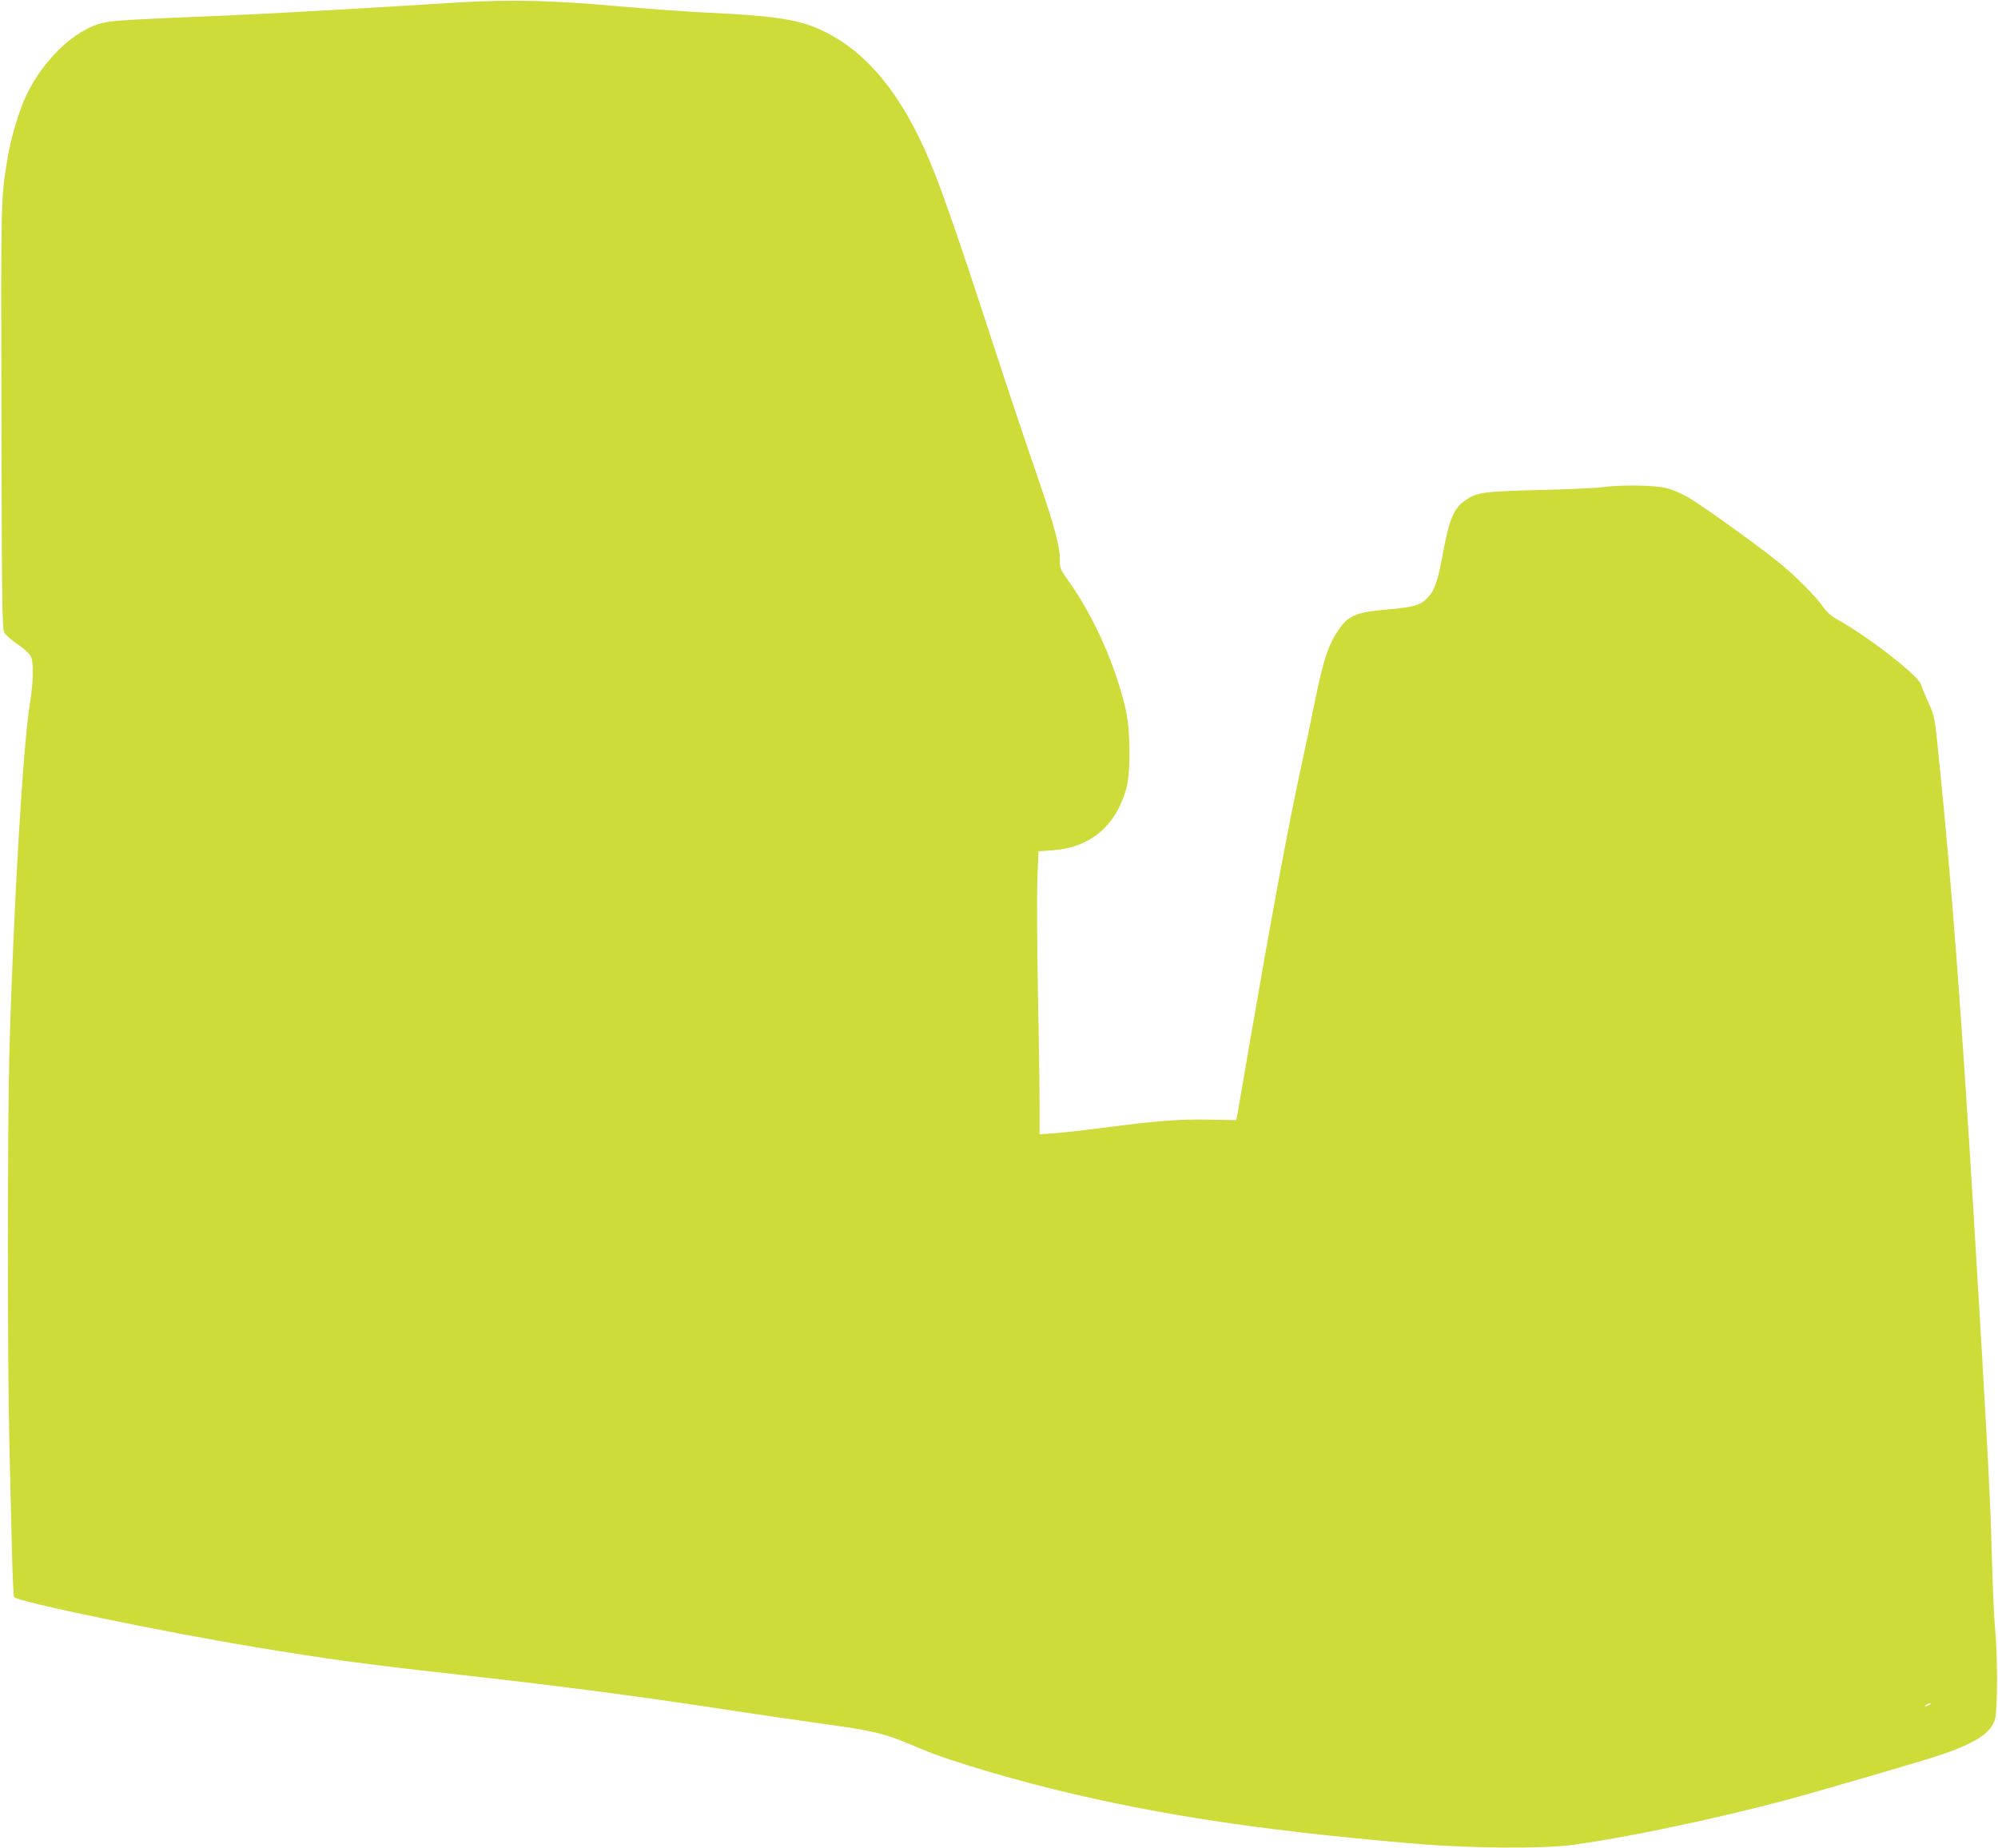
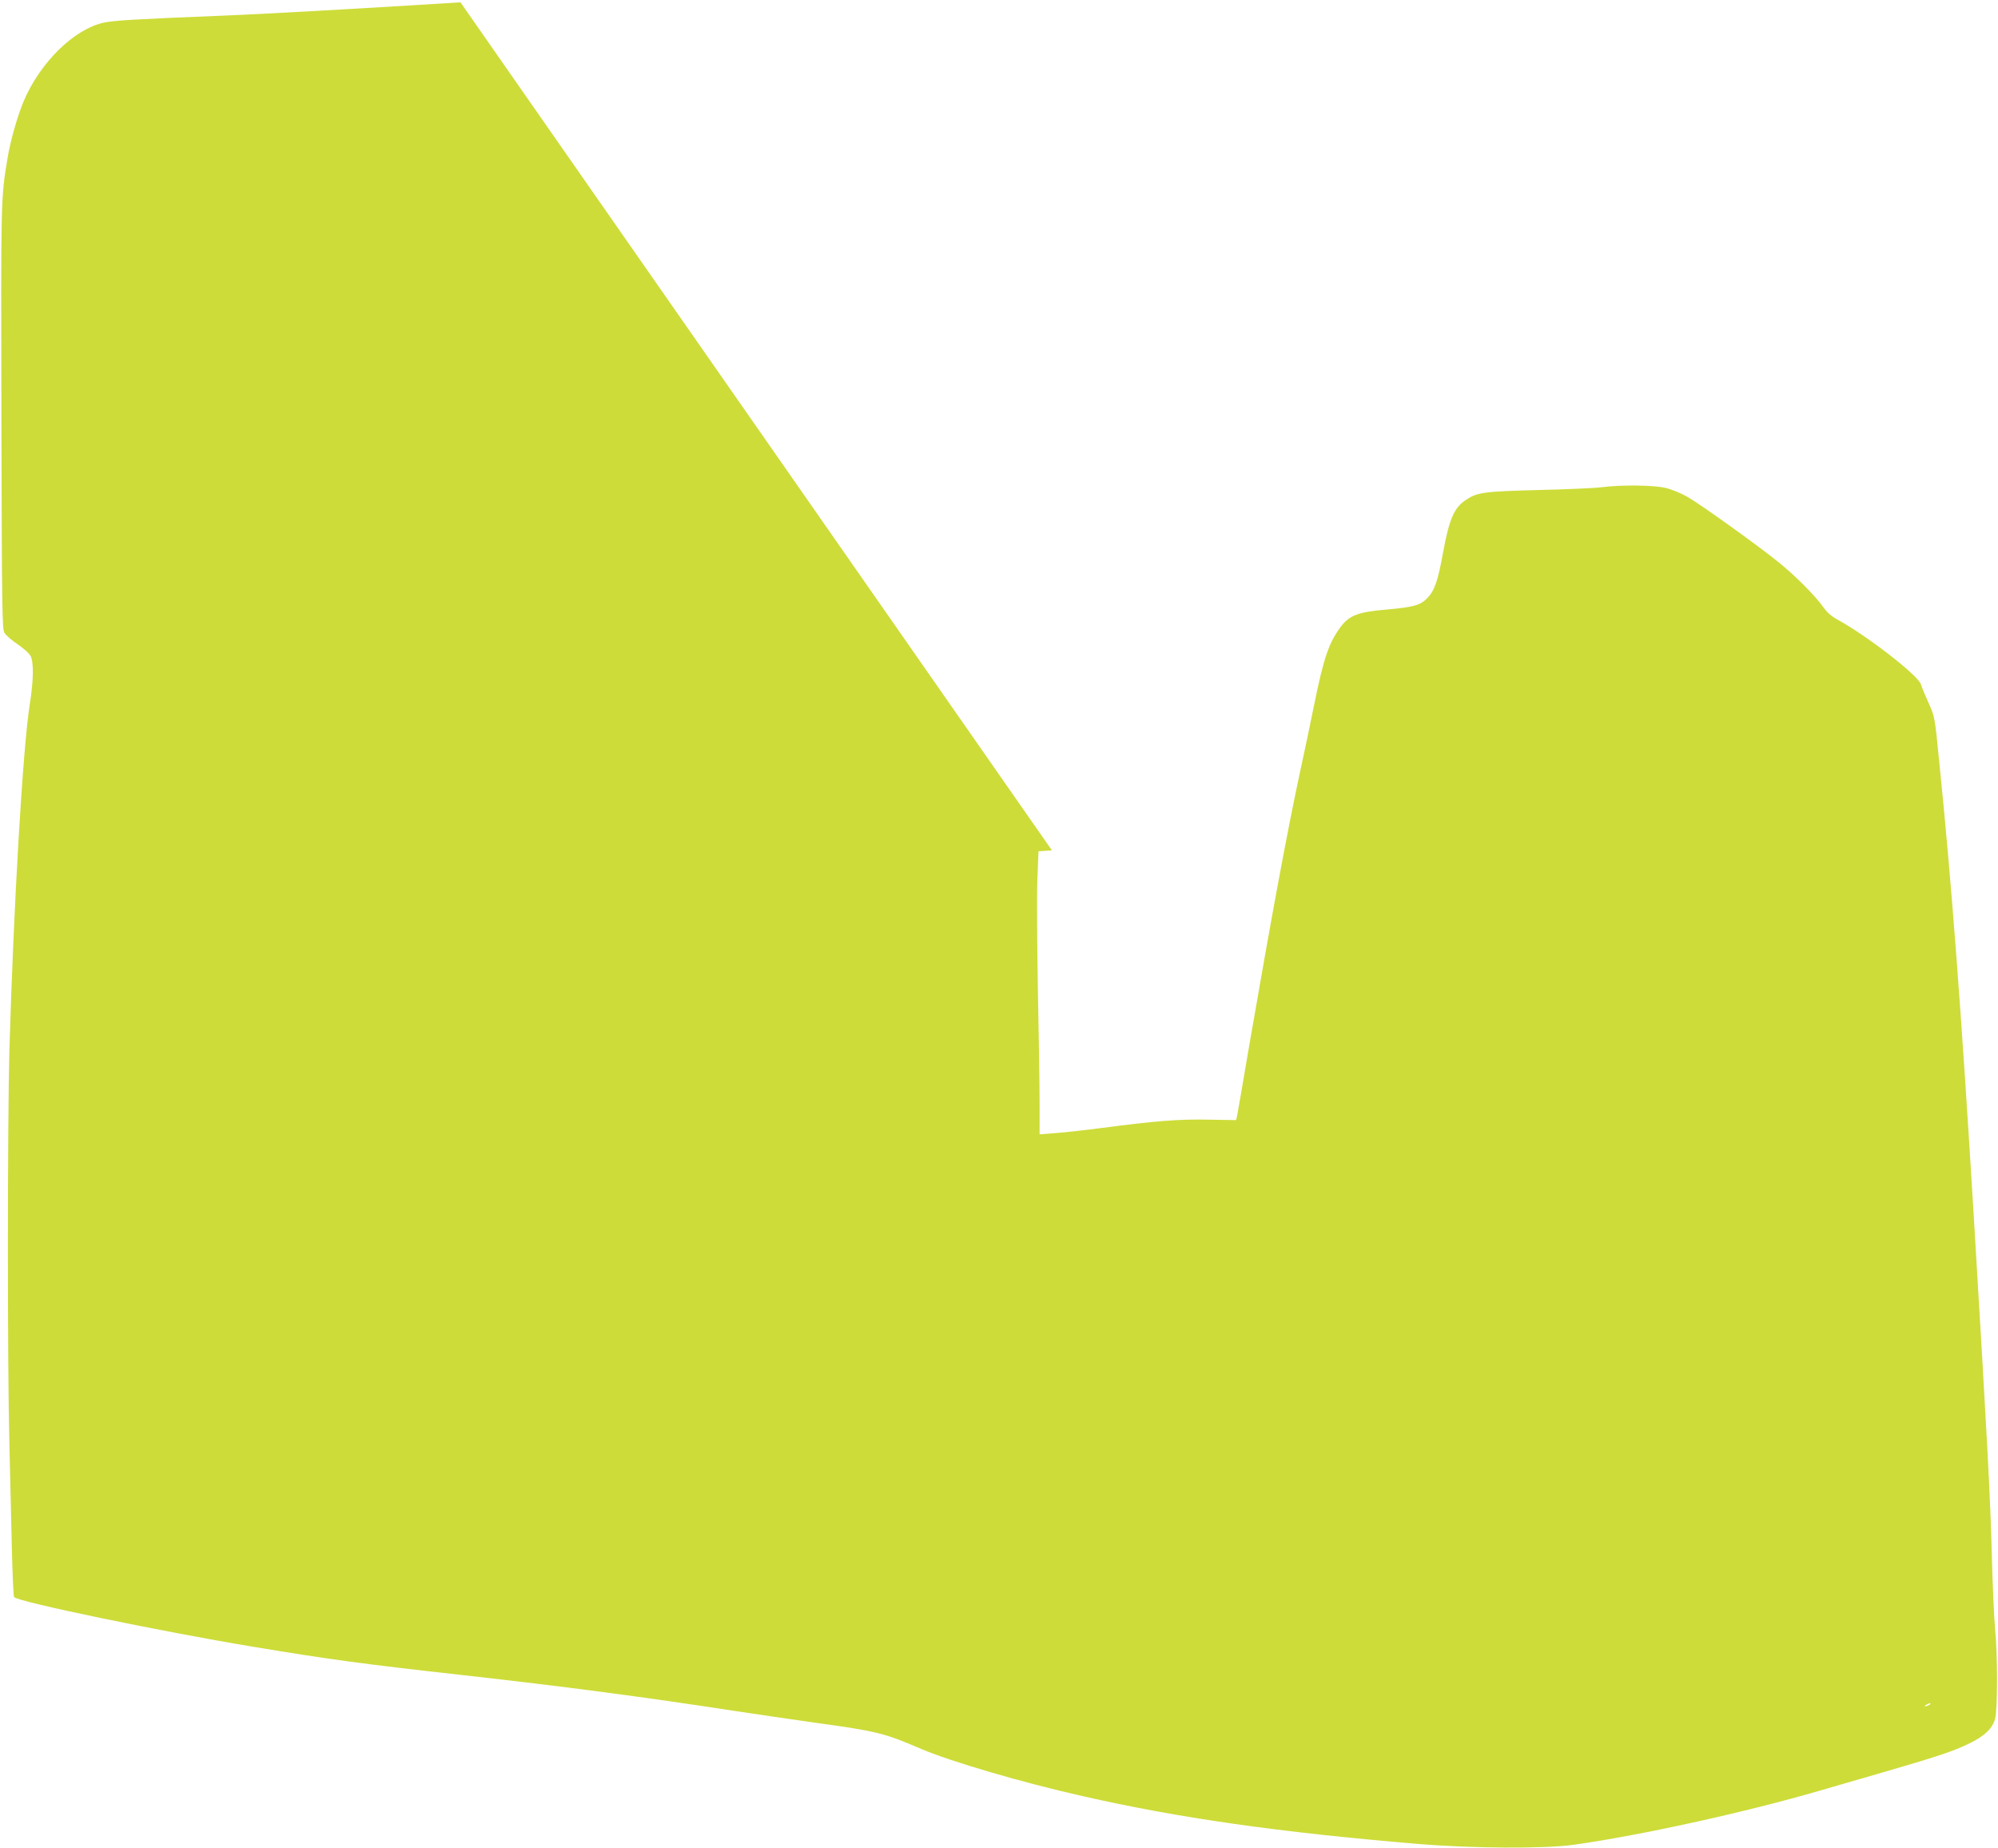
<svg xmlns="http://www.w3.org/2000/svg" version="1.0" width="1280pt" height="1184pt" viewBox="0 0 1280 1184" preserveAspectRatio="xMidYMid meet">
  <g transform="translate(0,1184) scale(0.1,-0.1)" fill="#cddc39" stroke="none">
-     <path d="M2950 11825 c-691 -43 -1284 -76 -1515 -85 -576 -23 -703 -31 -770 -45 -192 -42 -410 -257 -515 -507 -39 -94 -83 -249 -101 -357 -44 -266 -43 -243 -40 -1666 3 -1228 5 -1353 19 -1378 9 -15 47 -49 85 -74 37 -25 75 -59 83 -75 21 -41 19 -156 -5 -308 -45 -281 -104 -1294 -131 -2224 -12 -443 -13 -2011 0 -2511 5 -203 12 -506 16 -672 4 -166 10 -307 14 -313 18 -29 938 -220 1535 -319 483 -80 693 -109 1340 -181 651 -73 1146 -138 1745 -230 140 -21 371 -55 513 -75 398 -55 438 -65 679 -168 187 -80 646 -215 1033 -302 619 -141 1262 -232 2145 -306 346 -29 812 -32 1000 -6 418 58 1102 208 1575 346 94 27 294 85 445 129 326 95 420 127 520 176 95 47 144 94 161 155 17 58 17 414 0 581 -6 63 -16 282 -21 485 -9 347 -29 728 -115 2150 -80 1317 -141 2122 -220 2901 -31 313 -29 301 -75 403 -21 47 -41 96 -44 108 -17 56 -341 308 -534 414 -39 21 -68 47 -92 81 -46 67 -185 207 -290 290 -135 109 -498 369 -579 415 -42 24 -103 49 -142 58 -80 18 -283 20 -409 4 -47 -6 -231 -14 -410 -18 -346 -9 -388 -15 -460 -64 -75 -50 -106 -122 -146 -341 -32 -177 -54 -240 -100 -287 -46 -47 -87 -58 -266 -74 -179 -15 -236 -38 -291 -113 -74 -101 -107 -197 -166 -487 -22 -110 -63 -305 -91 -433 -85 -395 -183 -926 -330 -1777 -38 -225 -72 -421 -75 -435 l-6 -25 -177 3 c-188 4 -339 -8 -682 -53 -107 -14 -241 -29 -297 -33 l-103 -8 0 201 c0 110 -5 439 -11 730 -5 292 -7 609 -3 706 l7 176 86 6 c244 16 409 154 477 397 28 98 26 371 -3 500 -64 283 -205 602 -369 830 -51 71 -54 77 -54 136 0 83 -34 212 -131 494 -118 343 -232 687 -365 1095 -128 393 -248 741 -314 905 -165 415 -369 693 -619 844 -191 115 -326 142 -851 166 -129 7 -381 25 -560 41 -398 36 -683 43 -1000 24z m9410 -10905 c-8 -5 -19 -10 -25 -10 -5 0 -3 5 5 10 8 5 20 10 25 10 6 0 3 -5 -5 -10z" />
+     <path d="M2950 11825 c-691 -43 -1284 -76 -1515 -85 -576 -23 -703 -31 -770 -45 -192 -42 -410 -257 -515 -507 -39 -94 -83 -249 -101 -357 -44 -266 -43 -243 -40 -1666 3 -1228 5 -1353 19 -1378 9 -15 47 -49 85 -74 37 -25 75 -59 83 -75 21 -41 19 -156 -5 -308 -45 -281 -104 -1294 -131 -2224 -12 -443 -13 -2011 0 -2511 5 -203 12 -506 16 -672 4 -166 10 -307 14 -313 18 -29 938 -220 1535 -319 483 -80 693 -109 1340 -181 651 -73 1146 -138 1745 -230 140 -21 371 -55 513 -75 398 -55 438 -65 679 -168 187 -80 646 -215 1033 -302 619 -141 1262 -232 2145 -306 346 -29 812 -32 1000 -6 418 58 1102 208 1575 346 94 27 294 85 445 129 326 95 420 127 520 176 95 47 144 94 161 155 17 58 17 414 0 581 -6 63 -16 282 -21 485 -9 347 -29 728 -115 2150 -80 1317 -141 2122 -220 2901 -31 313 -29 301 -75 403 -21 47 -41 96 -44 108 -17 56 -341 308 -534 414 -39 21 -68 47 -92 81 -46 67 -185 207 -290 290 -135 109 -498 369 -579 415 -42 24 -103 49 -142 58 -80 18 -283 20 -409 4 -47 -6 -231 -14 -410 -18 -346 -9 -388 -15 -460 -64 -75 -50 -106 -122 -146 -341 -32 -177 -54 -240 -100 -287 -46 -47 -87 -58 -266 -74 -179 -15 -236 -38 -291 -113 -74 -101 -107 -197 -166 -487 -22 -110 -63 -305 -91 -433 -85 -395 -183 -926 -330 -1777 -38 -225 -72 -421 -75 -435 l-6 -25 -177 3 c-188 4 -339 -8 -682 -53 -107 -14 -241 -29 -297 -33 l-103 -8 0 201 c0 110 -5 439 -11 730 -5 292 -7 609 -3 706 l7 176 86 6 z m9410 -10905 c-8 -5 -19 -10 -25 -10 -5 0 -3 5 5 10 8 5 20 10 25 10 6 0 3 -5 -5 -10z" />
  </g>
</svg>